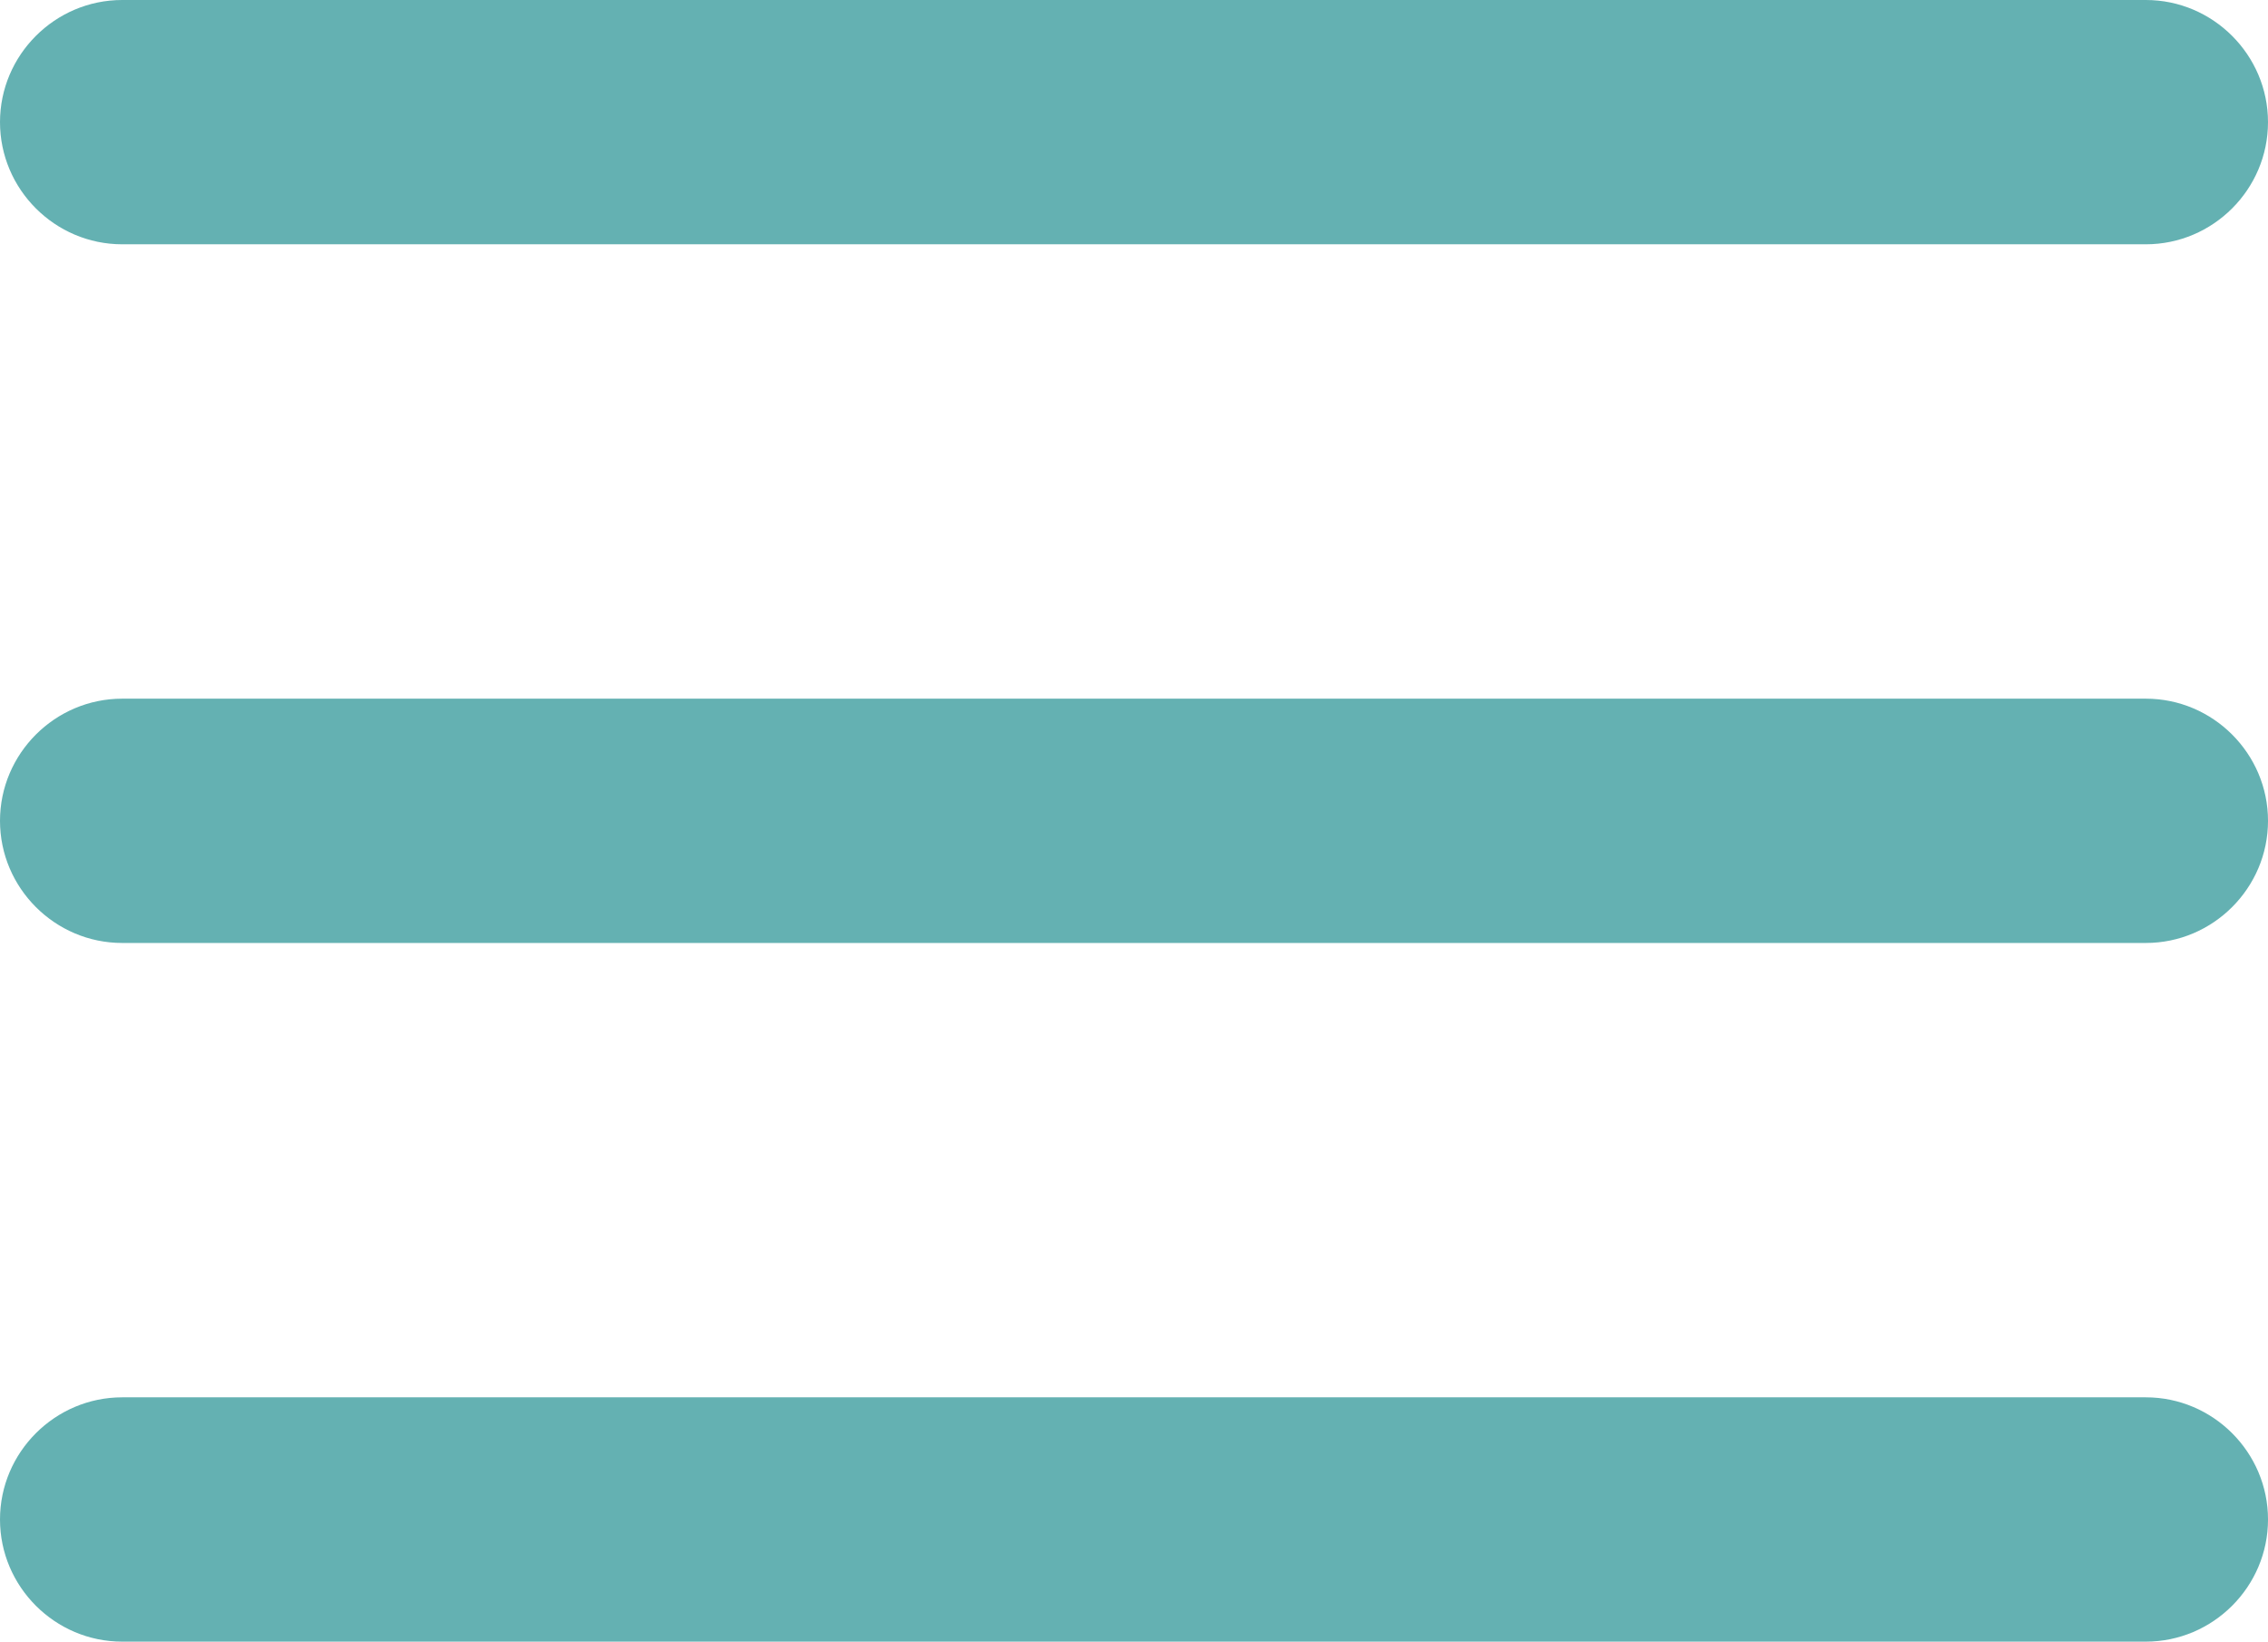
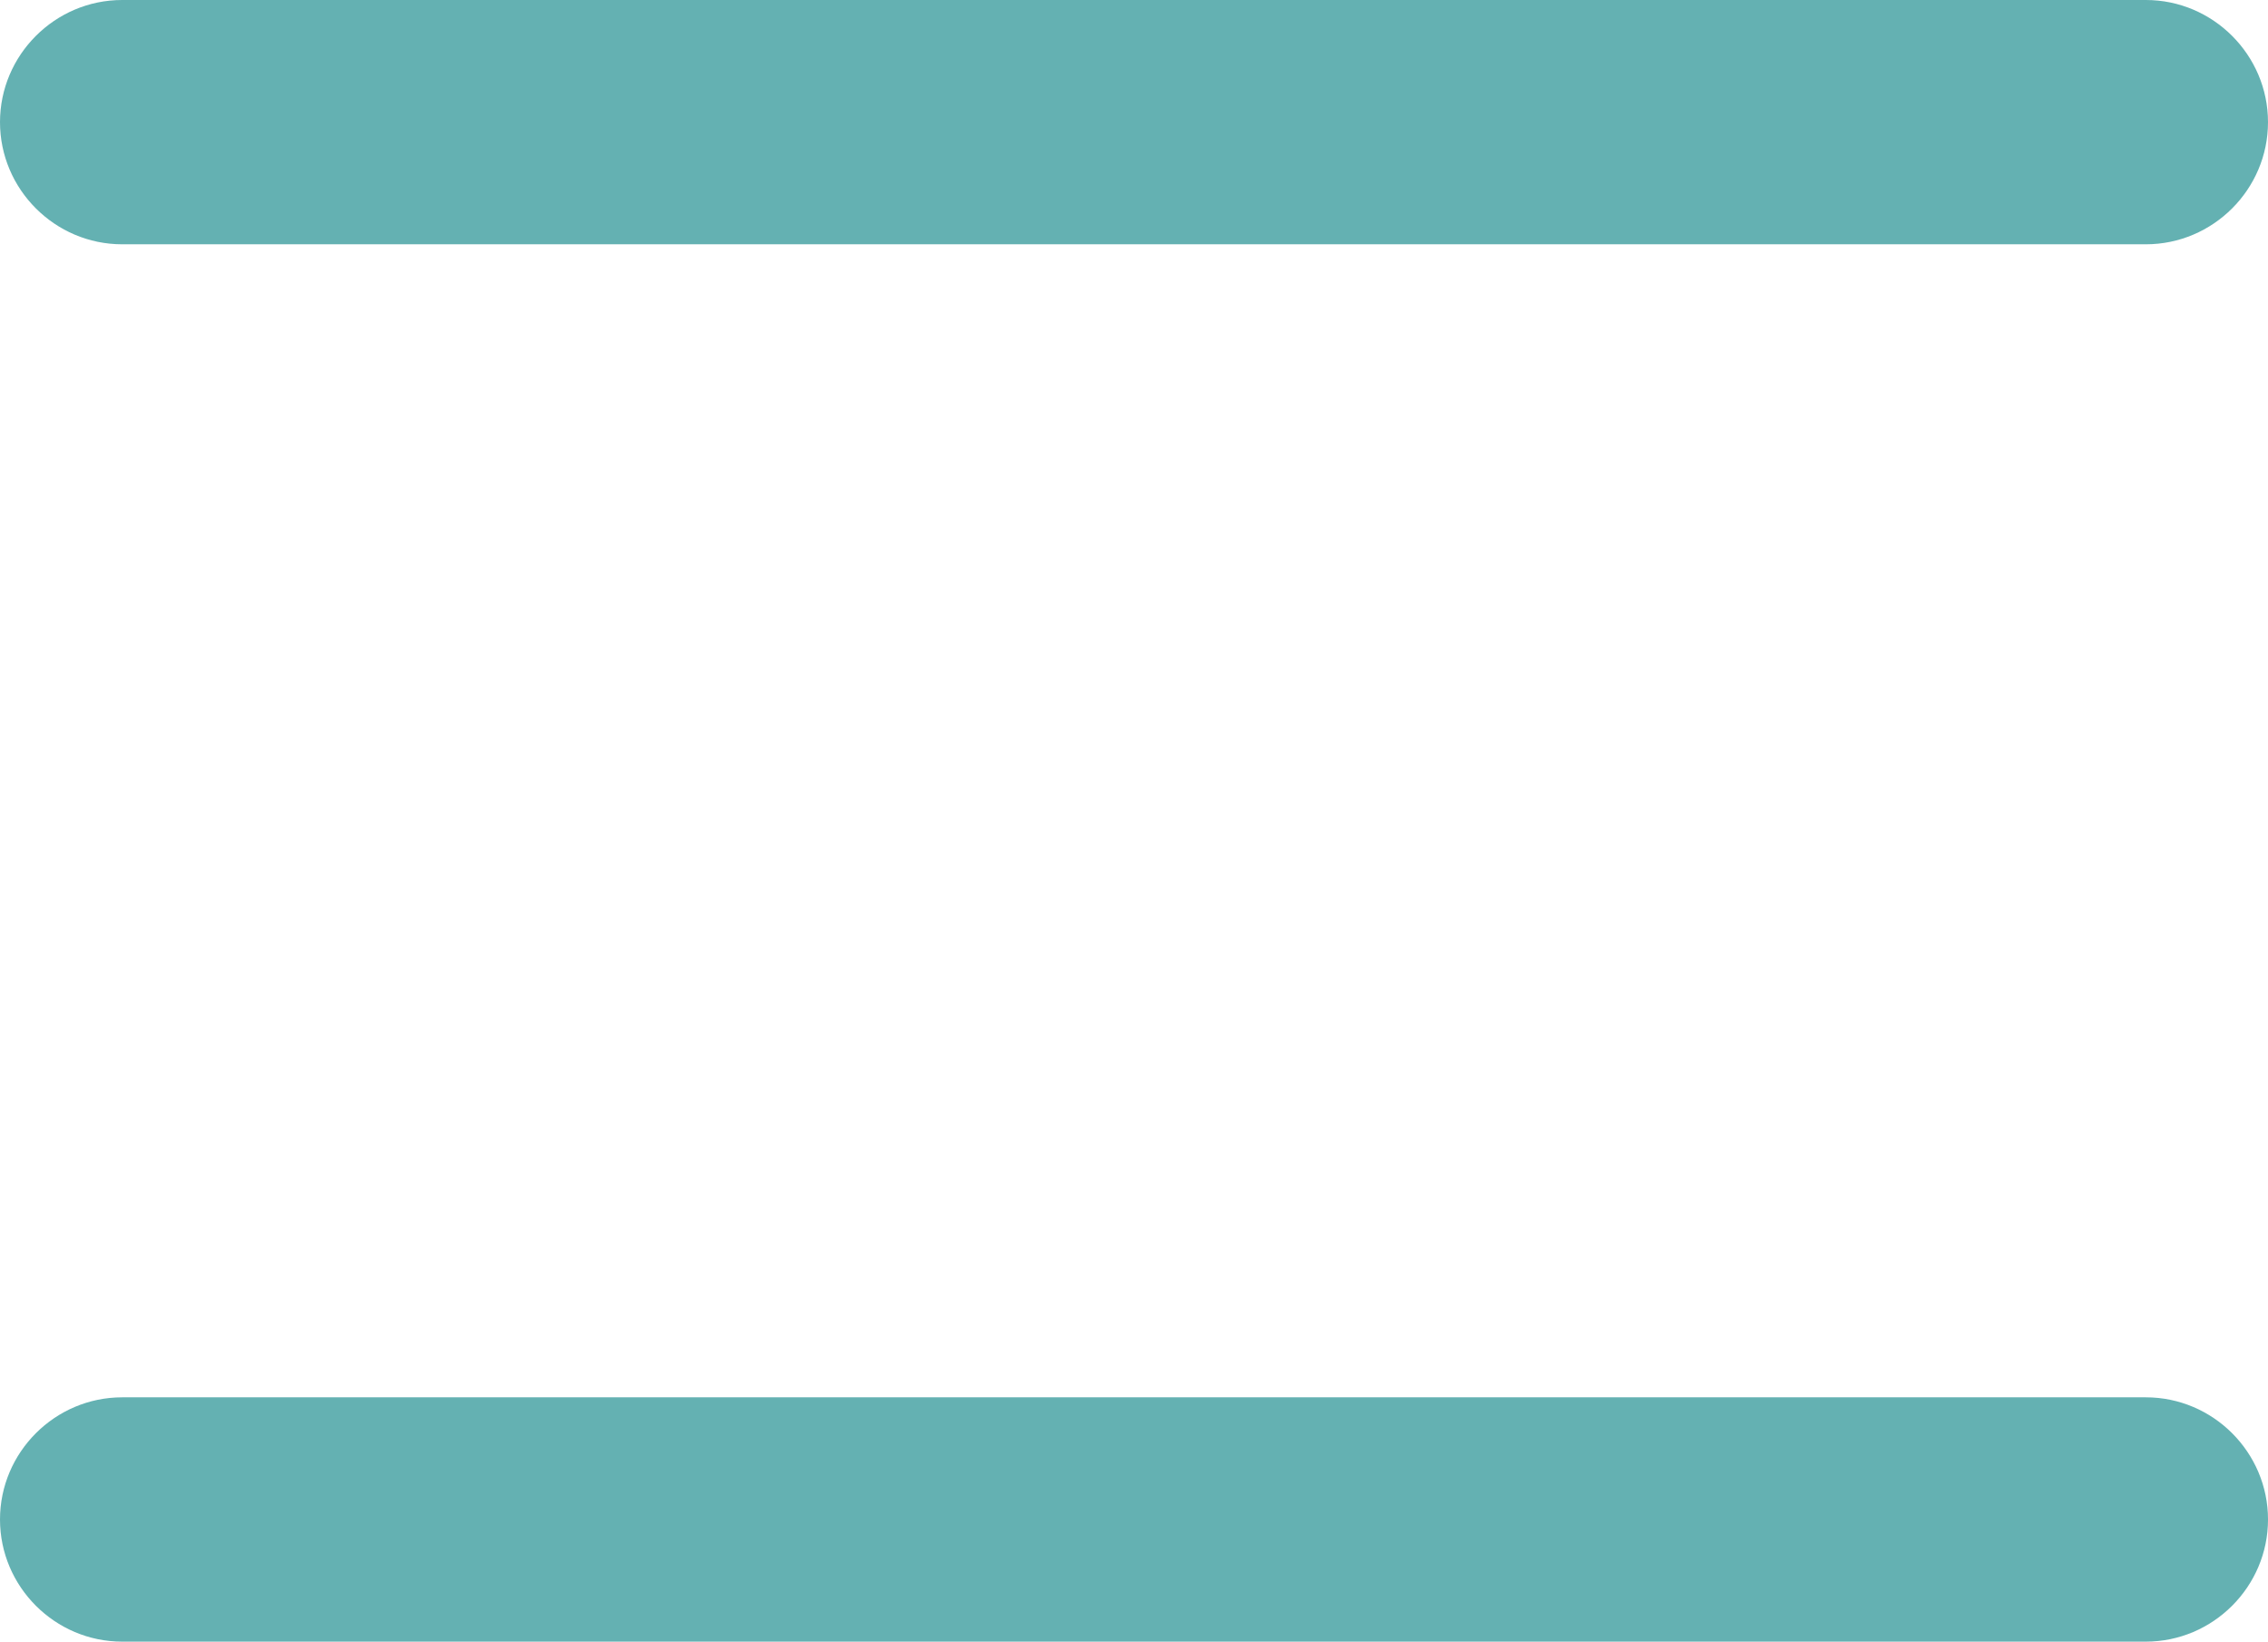
<svg xmlns="http://www.w3.org/2000/svg" version="1.1" id="Layer_1" x="0px" y="0px" viewBox="0 0 144 104.233" style="enable-background:new 0 0 144 104.233;" xml:space="preserve">
  <path style="fill:#64B1B2;" d="M136.244,15.511H7.756C3.49,15.511,0,12.021,0,7.756v0C0,3.49,3.49,0,7.756,0h128.489  C140.51,0,144,3.49,144,7.756v0C144,12.021,140.51,15.511,136.244,15.511z" />
-   <path style="fill:#64B1B2;" d="M136.244,59.872H7.756C3.49,59.872,0,56.382,0,52.117v0c0-4.266,3.49-7.756,7.756-7.756h128.489  c4.266,0,7.756,3.49,7.756,7.756v0C144,56.382,140.51,59.872,136.244,59.872z" />
  <path style="fill:#64B1B2;" d="M136.244,104.233H7.756c-4.266,0-7.756-3.49-7.756-7.756v0c0-4.266,3.49-7.756,7.756-7.756h128.489  c4.266,0,7.756,3.49,7.756,7.756v0C144,100.743,140.51,104.233,136.244,104.233z" />
</svg>